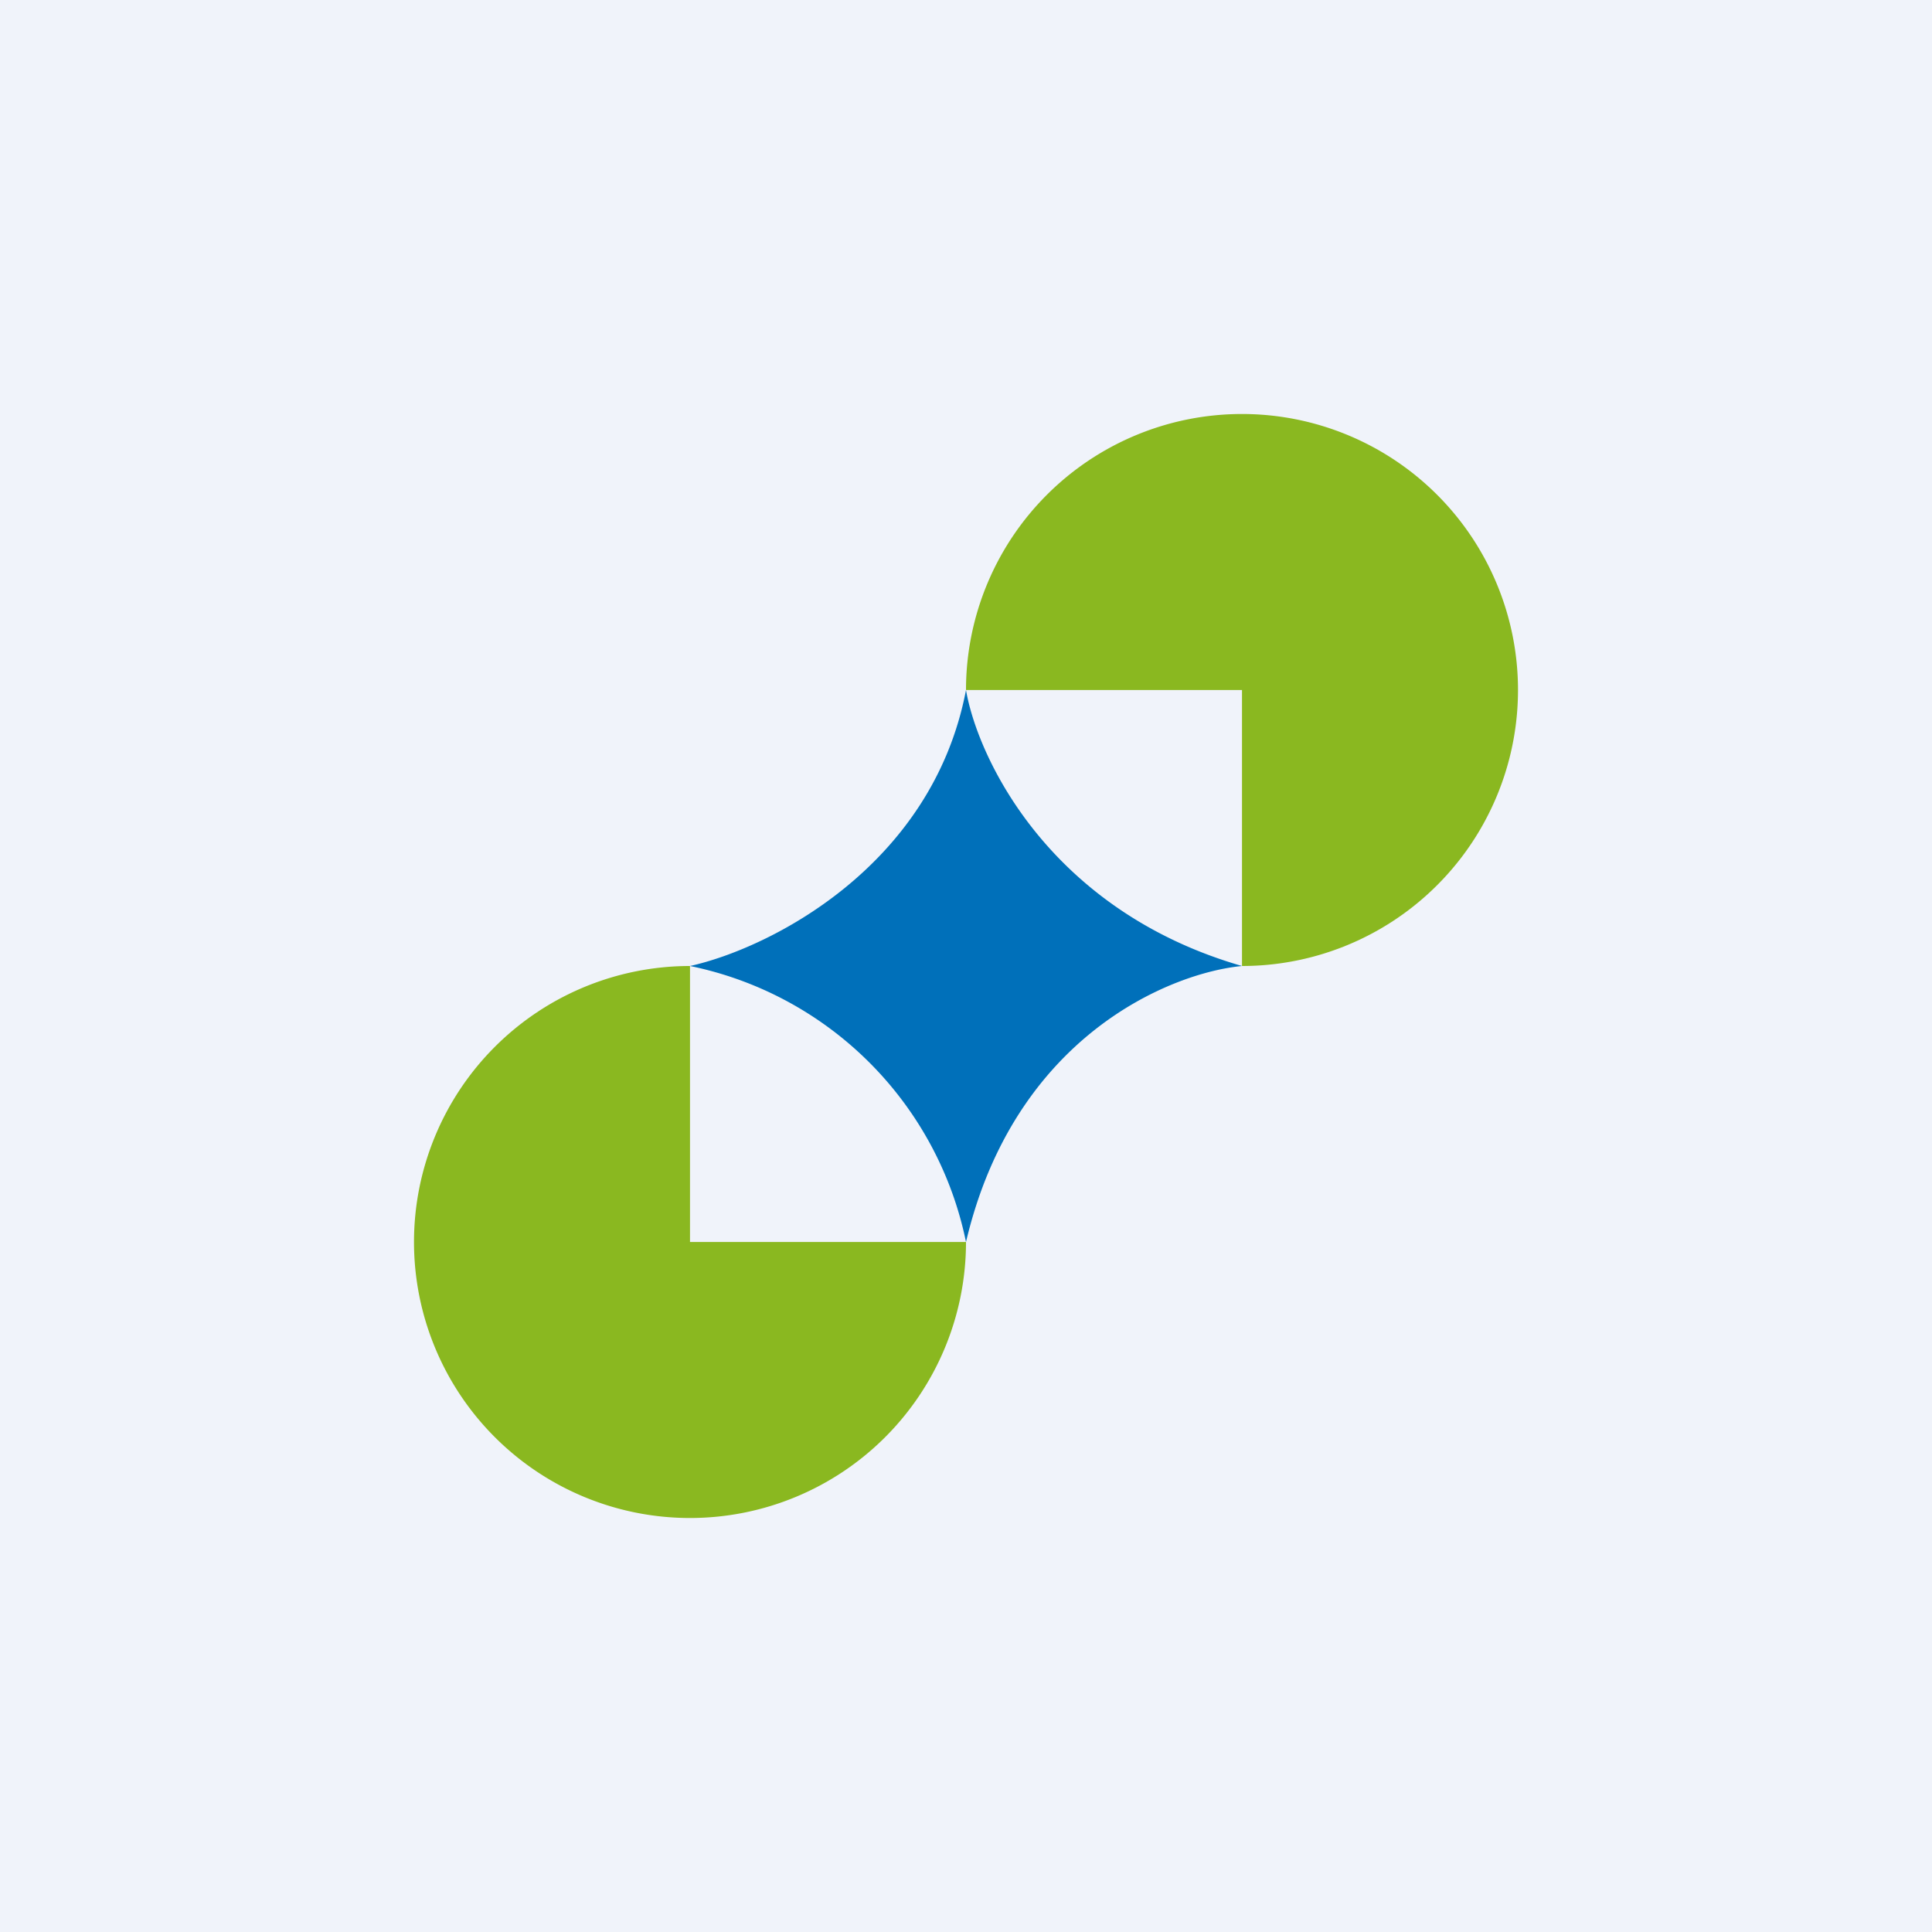
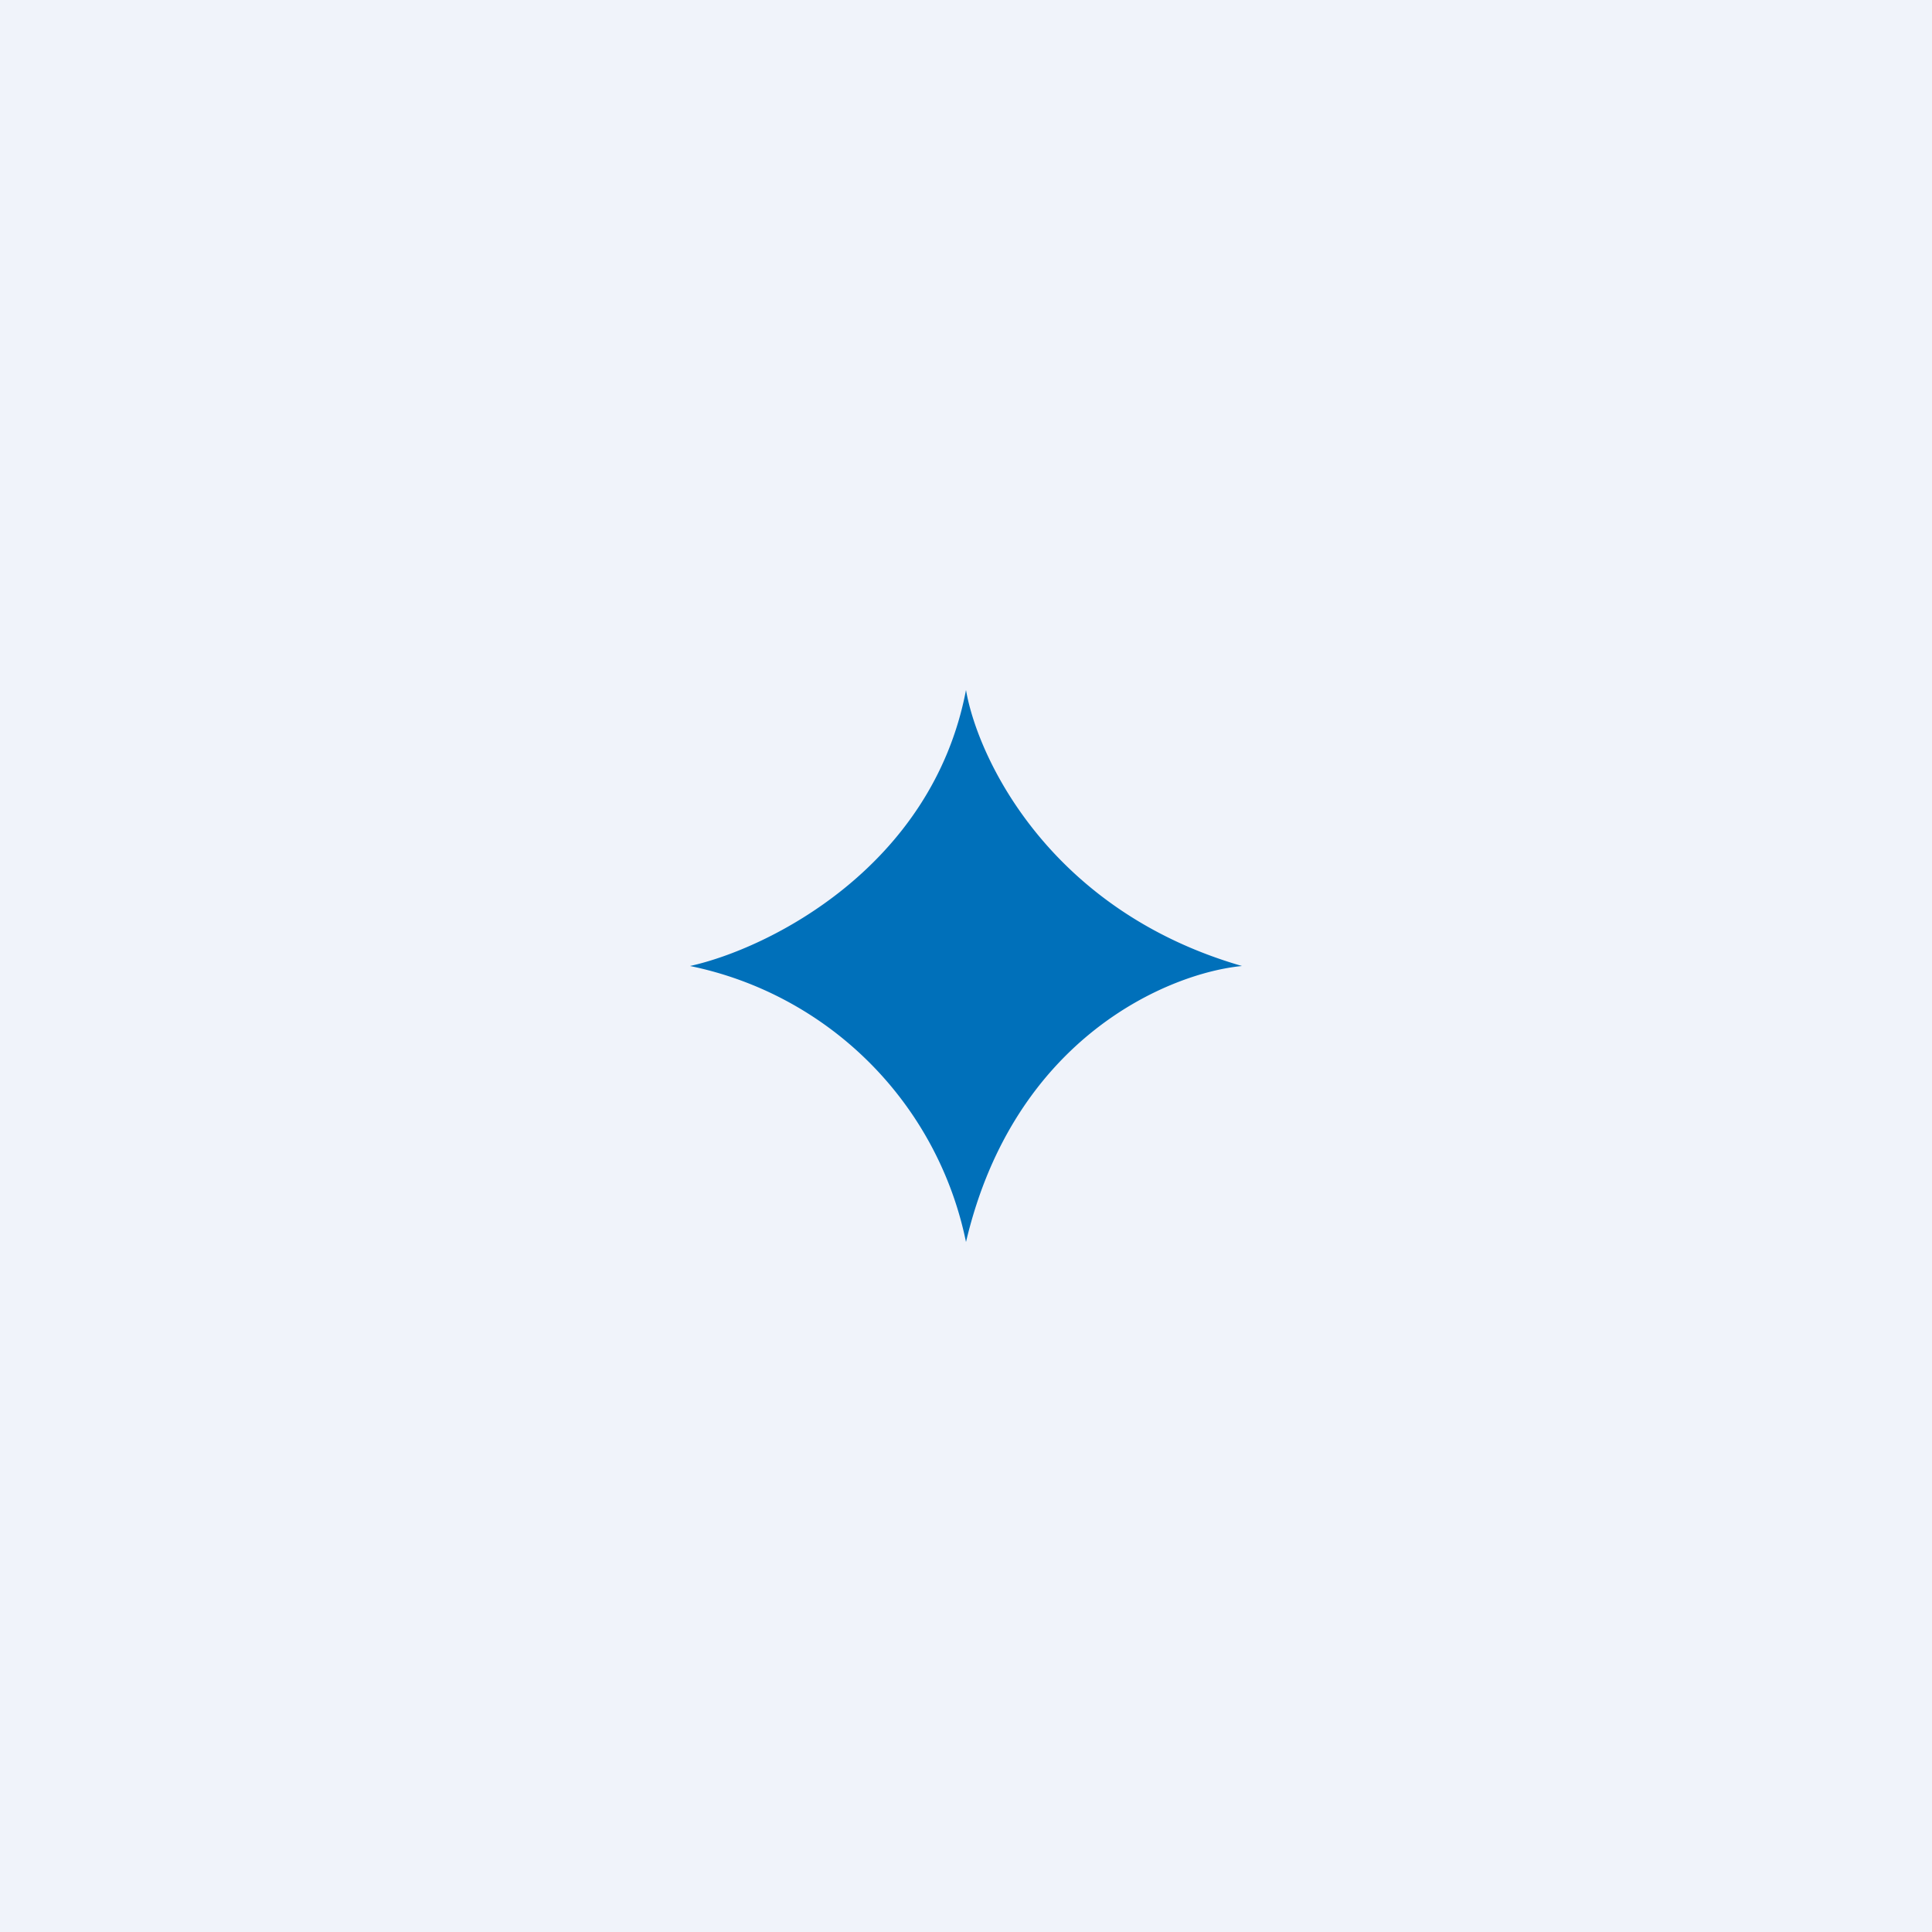
<svg xmlns="http://www.w3.org/2000/svg" width="56" height="56">
  <path fill="#F0F3FA" d="M0 0h56v56H0z" />
-   <path d="M44 20a8 8 0 01-8 8v-8h-8a8 8 0 1116 0zm-24 8a8 8 0 108 8h-8v-8z" fill="#8AB820" />
  <path d="M36 28c-5.58-1.61-7.66-6.02-8-8-.98 5.14-5.73 7.5-8 8a10.27 10.27 0 018 8c1.4-5.96 5.92-7.8 8-8z" fill="#0070BA" />
</svg>